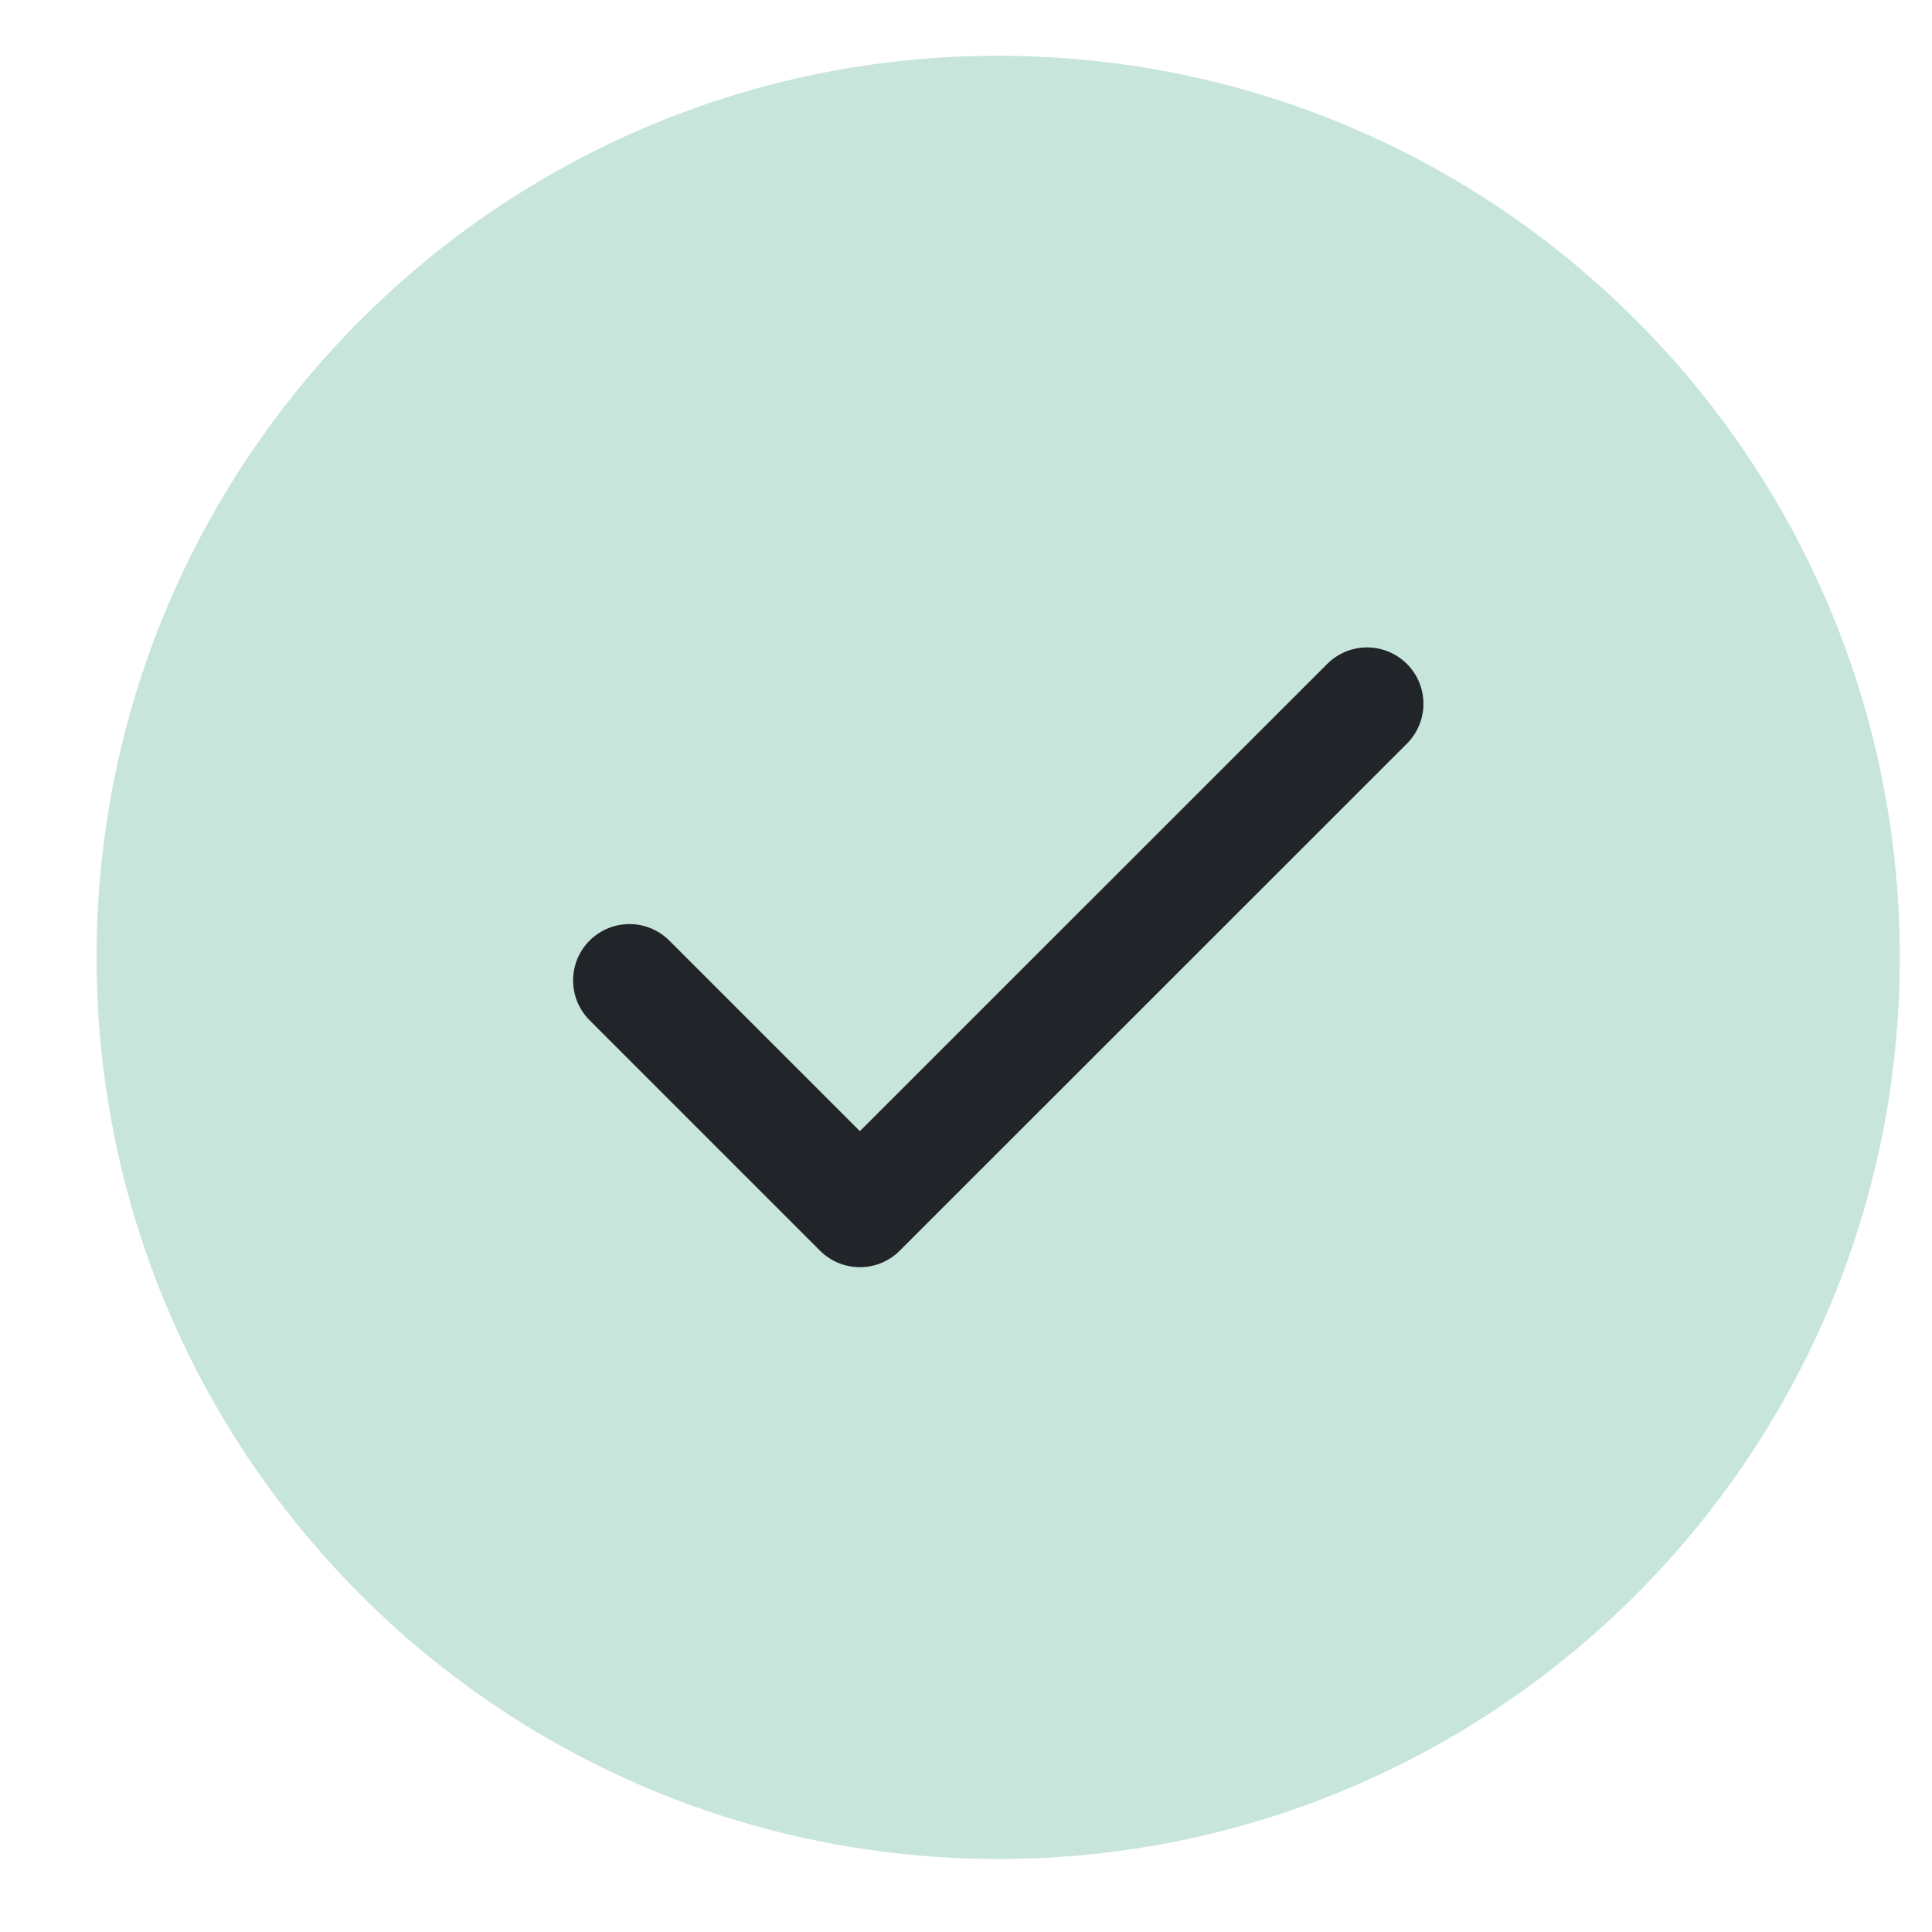
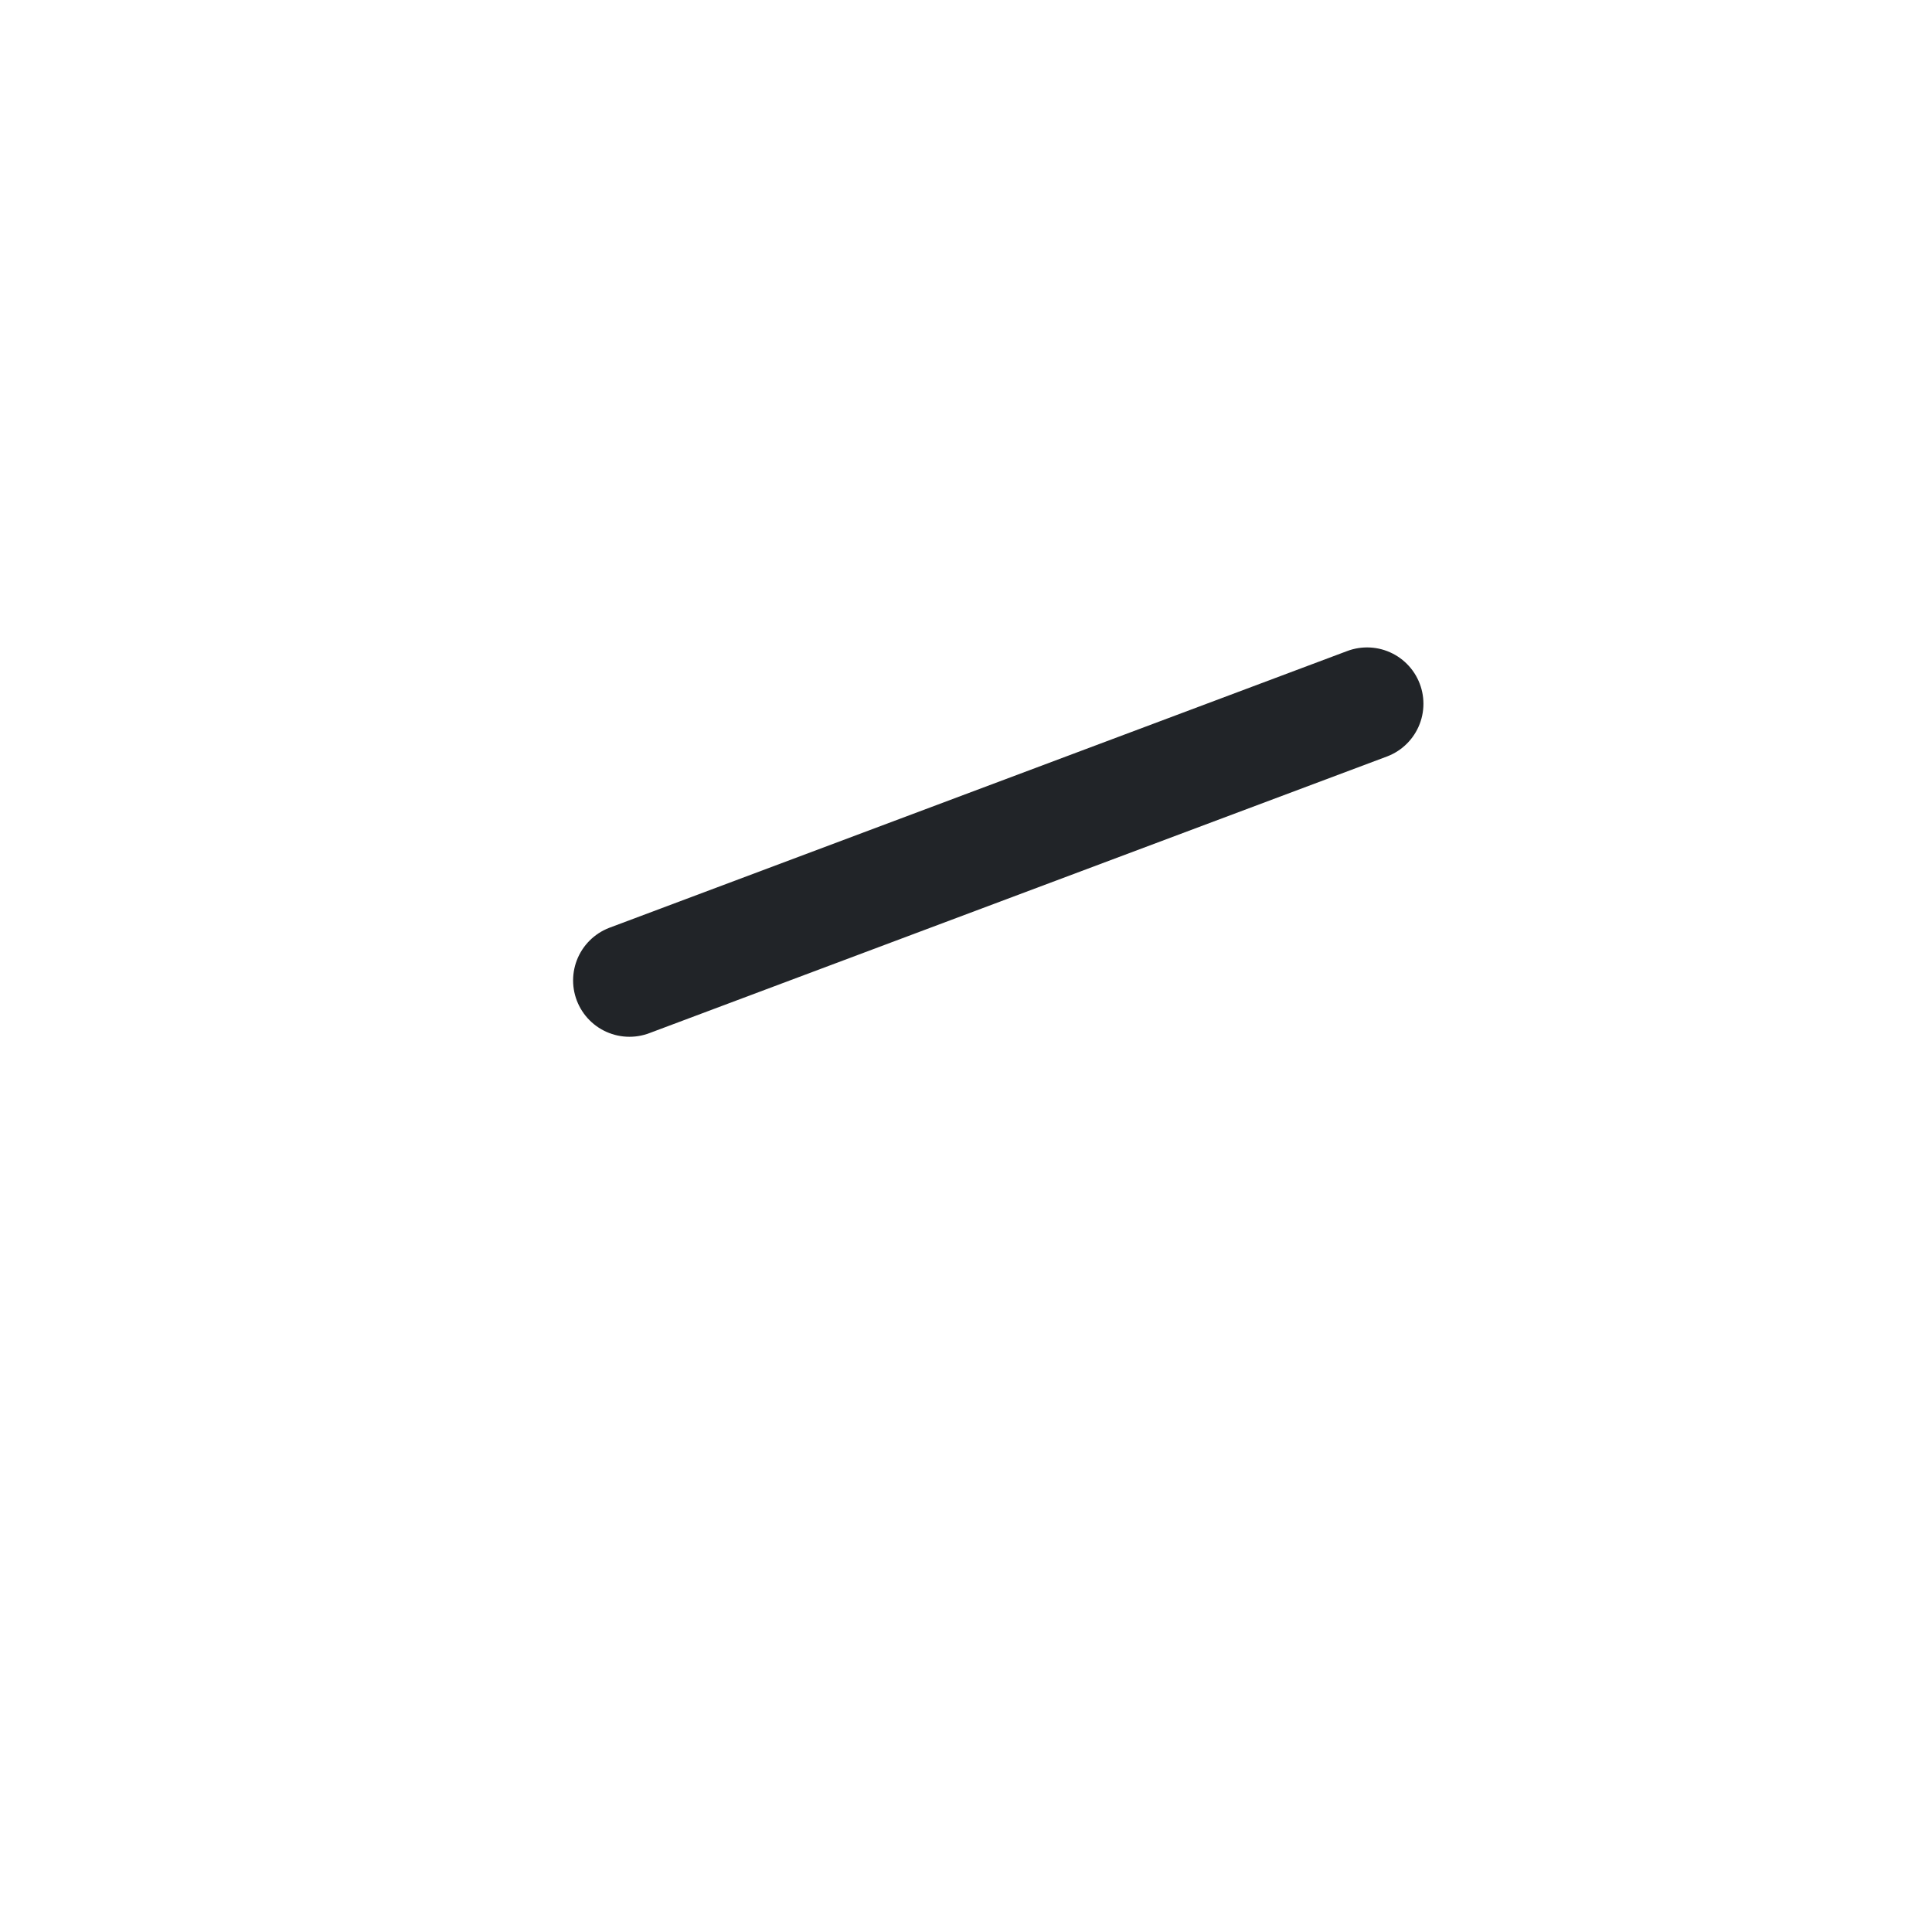
<svg xmlns="http://www.w3.org/2000/svg" width="15" height="15" viewBox="0 0 15 15" fill="none">
-   <path d="M7.75 14.433C11.616 14.433 14.75 11.299 14.75 7.433C14.75 3.567 11.616 0.433 7.75 0.433C3.884 0.433 0.75 3.567 0.75 7.433C0.75 11.299 3.884 14.433 7.75 14.433Z" fill="#C7E5DB" />
-   <path d="M10.614 5.464L6.676 9.401L4.887 7.612" stroke="#212428" stroke-width="0.875" stroke-linecap="round" stroke-linejoin="round" />
+   <path d="M10.614 5.464L4.887 7.612" stroke="#212428" stroke-width="0.875" stroke-linecap="round" stroke-linejoin="round" />
</svg>